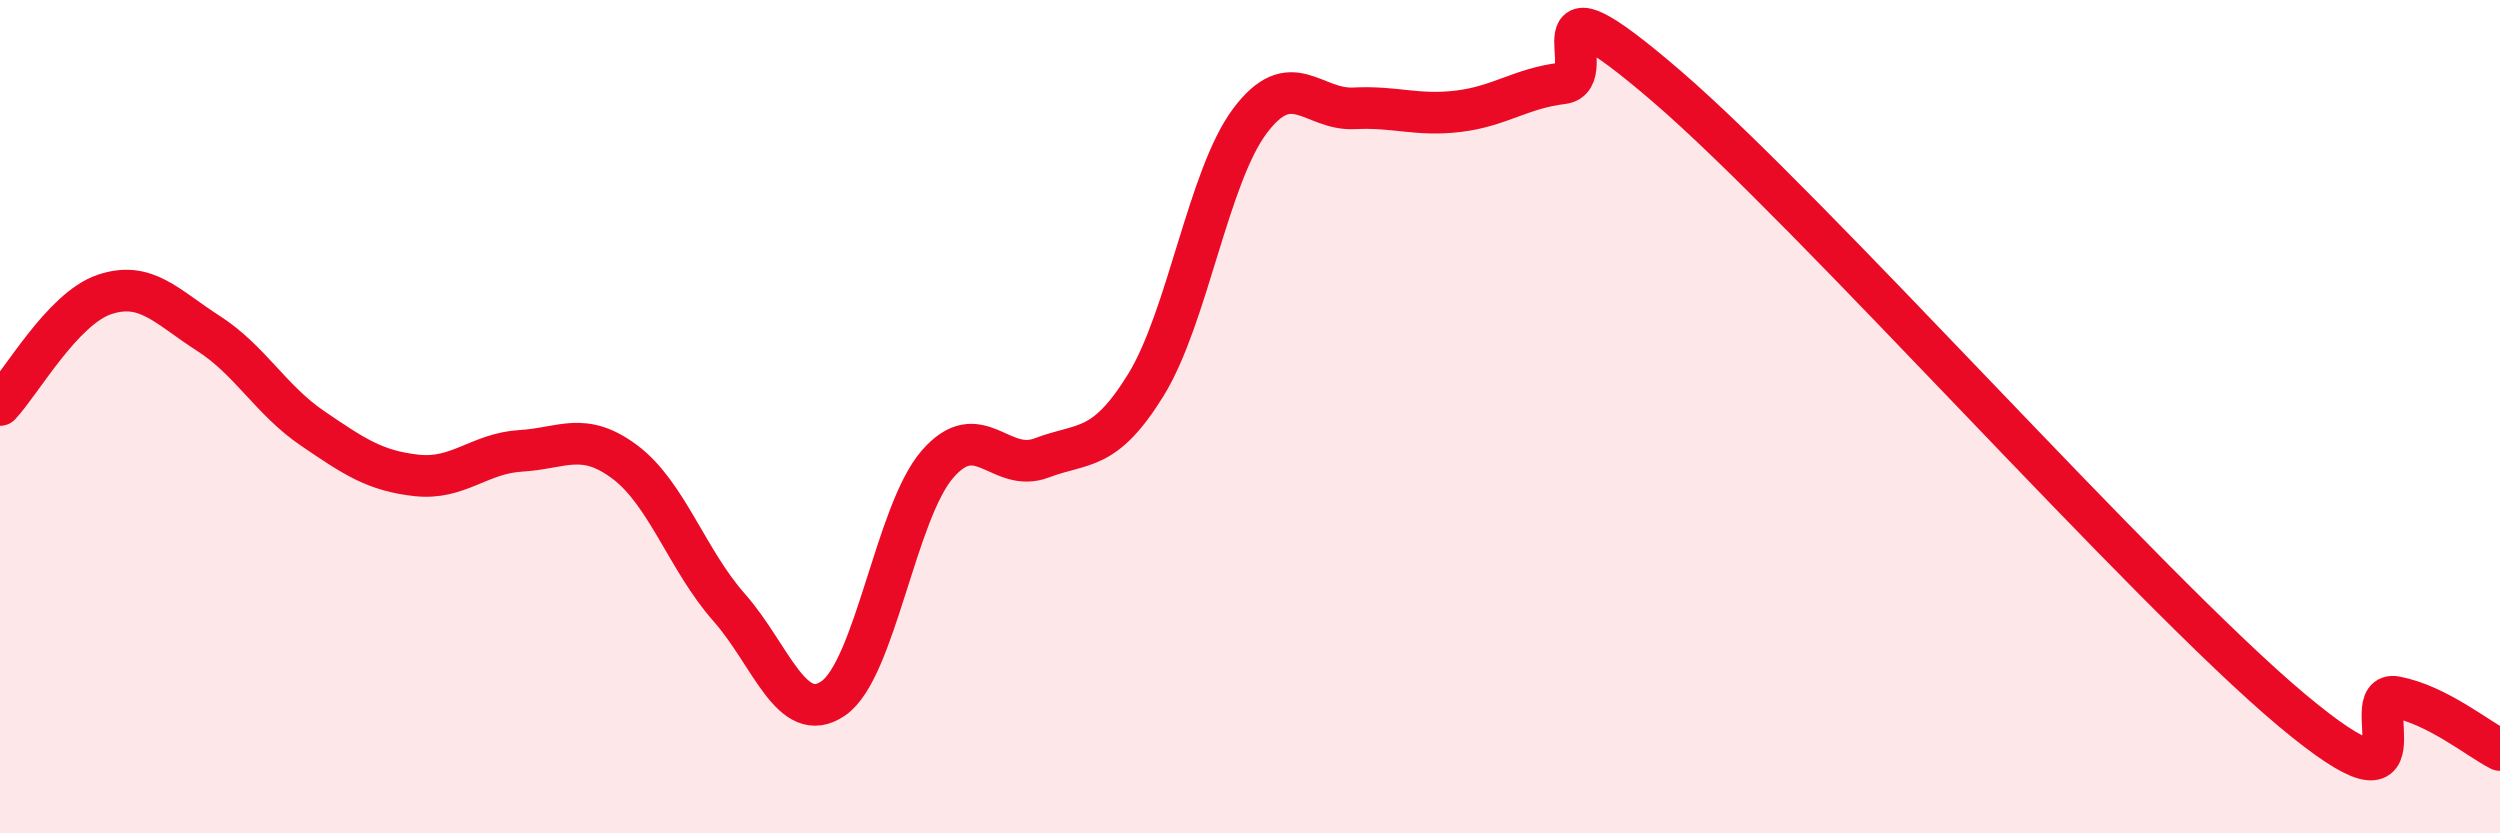
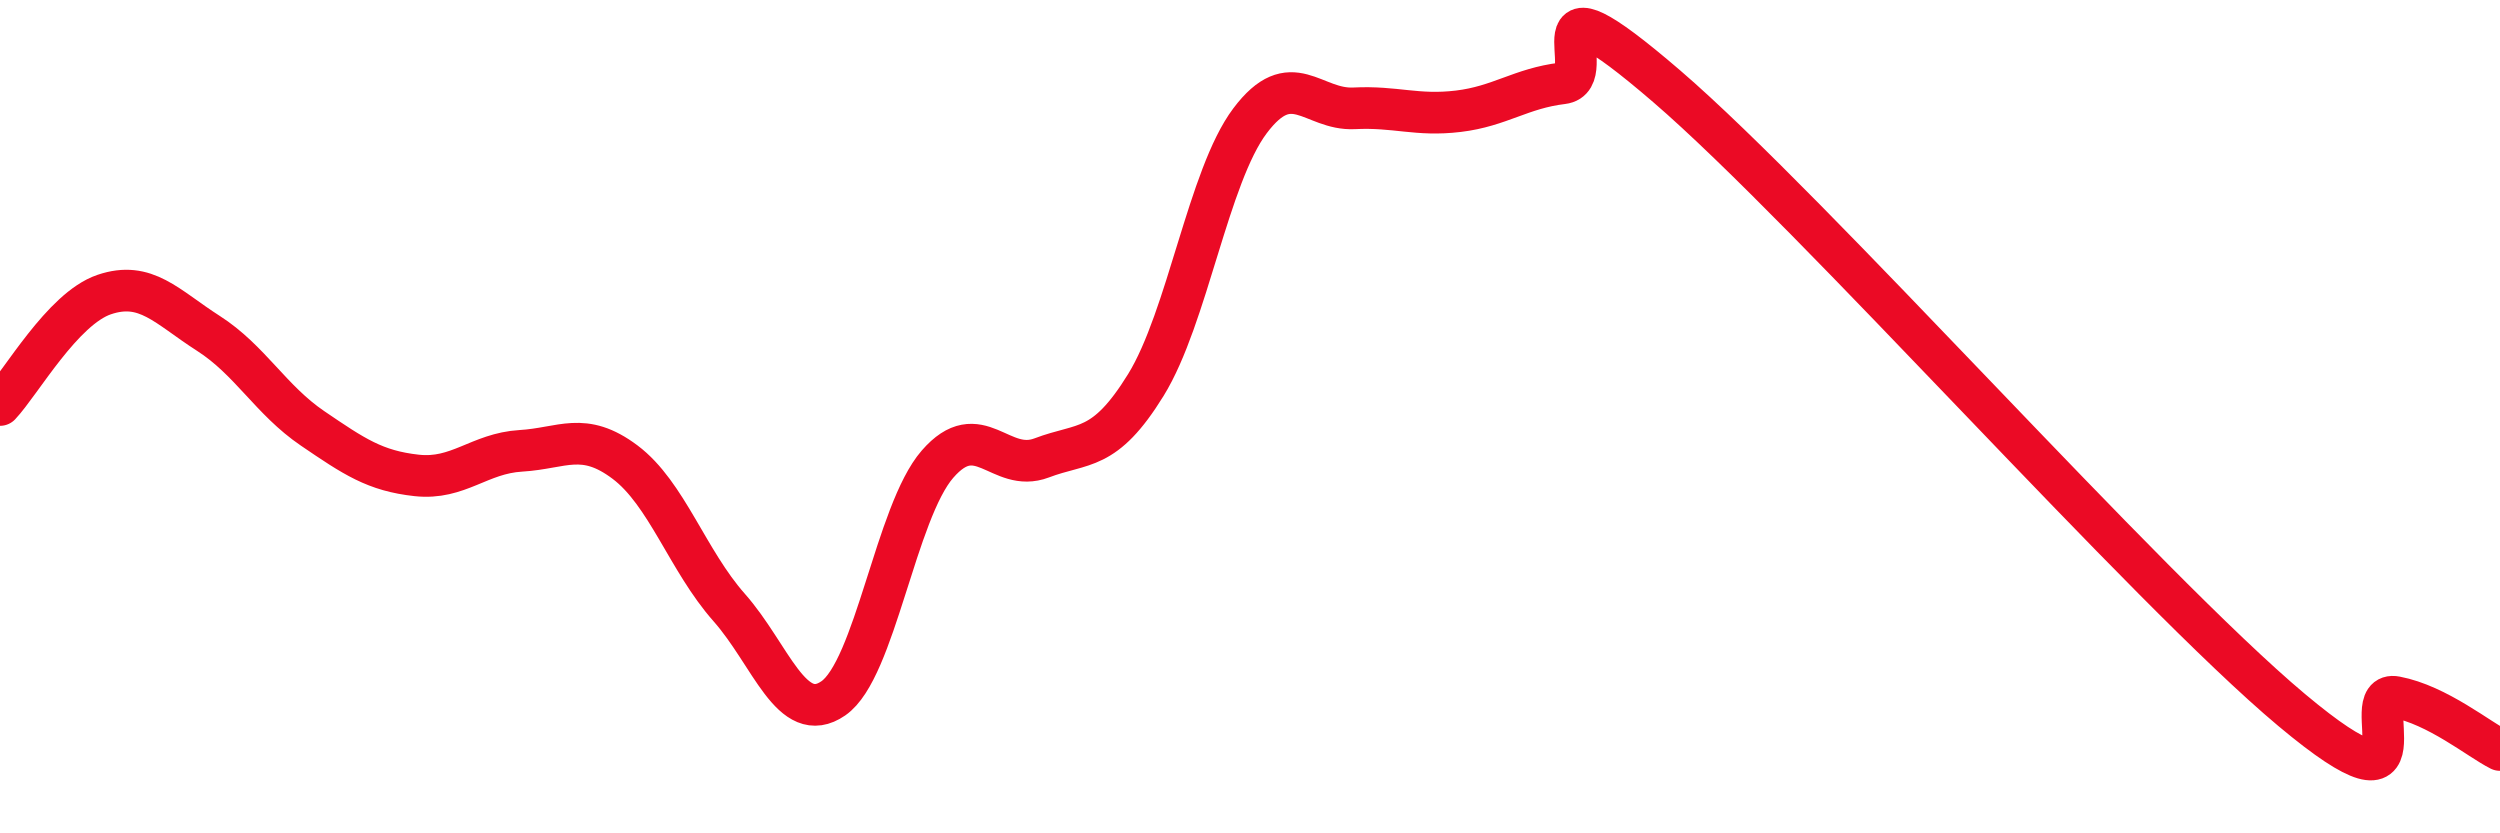
<svg xmlns="http://www.w3.org/2000/svg" width="60" height="20" viewBox="0 0 60 20">
-   <path d="M 0,9.72 C 0.5,9.19 1.5,7.41 2.5,7.07 C 3.5,6.73 4,7.36 5,8 C 6,8.64 6.5,9.6 7.5,10.28 C 8.5,10.96 9,11.3 10,11.41 C 11,11.52 11.5,10.88 12.5,10.82 C 13.5,10.76 14,10.34 15,11.09 C 16,11.84 16.5,13.45 17.5,14.58 C 18.5,15.71 19,17.45 20,16.76 C 21,16.07 21.5,12.29 22.5,11.14 C 23.5,9.99 24,11.37 25,10.99 C 26,10.61 26.5,10.86 27.5,9.24 C 28.5,7.62 29,4.23 30,2.9 C 31,1.57 31.5,2.65 32.5,2.6 C 33.5,2.55 34,2.79 35,2.67 C 36,2.55 36.5,2.12 37.5,2 C 38.5,1.88 36.5,-0.94 40,2.07 C 43.5,5.08 51.5,14.11 55,17.04 C 58.5,19.97 56.5,16.54 57.5,16.73 C 58.5,16.92 59.5,17.75 60,18L60 20L0 20Z" fill="#EB0A25" opacity="0.1" stroke-linecap="round" stroke-linejoin="round" />
  <path d="M 0,9.72 C 0.5,9.19 1.5,7.41 2.5,7.07 C 3.5,6.73 4,7.36 5,8 C 6,8.64 6.5,9.6 7.5,10.28 C 8.5,10.96 9,11.3 10,11.41 C 11,11.52 11.5,10.88 12.5,10.82 C 13.5,10.76 14,10.34 15,11.09 C 16,11.84 16.5,13.45 17.5,14.58 C 18.5,15.71 19,17.45 20,16.76 C 21,16.07 21.5,12.29 22.5,11.14 C 23.5,9.99 24,11.37 25,10.99 C 26,10.61 26.5,10.86 27.5,9.24 C 28.5,7.62 29,4.23 30,2.9 C 31,1.57 31.5,2.65 32.5,2.6 C 33.5,2.55 34,2.79 35,2.67 C 36,2.55 36.5,2.12 37.5,2 C 38.5,1.88 36.5,-0.94 40,2.07 C 43.5,5.08 51.5,14.11 55,17.04 C 58.5,19.97 56.5,16.54 57.5,16.73 C 58.5,16.92 59.5,17.75 60,18" stroke="#EB0A25" stroke-width="1" fill="none" stroke-linecap="round" stroke-linejoin="round" />
</svg>